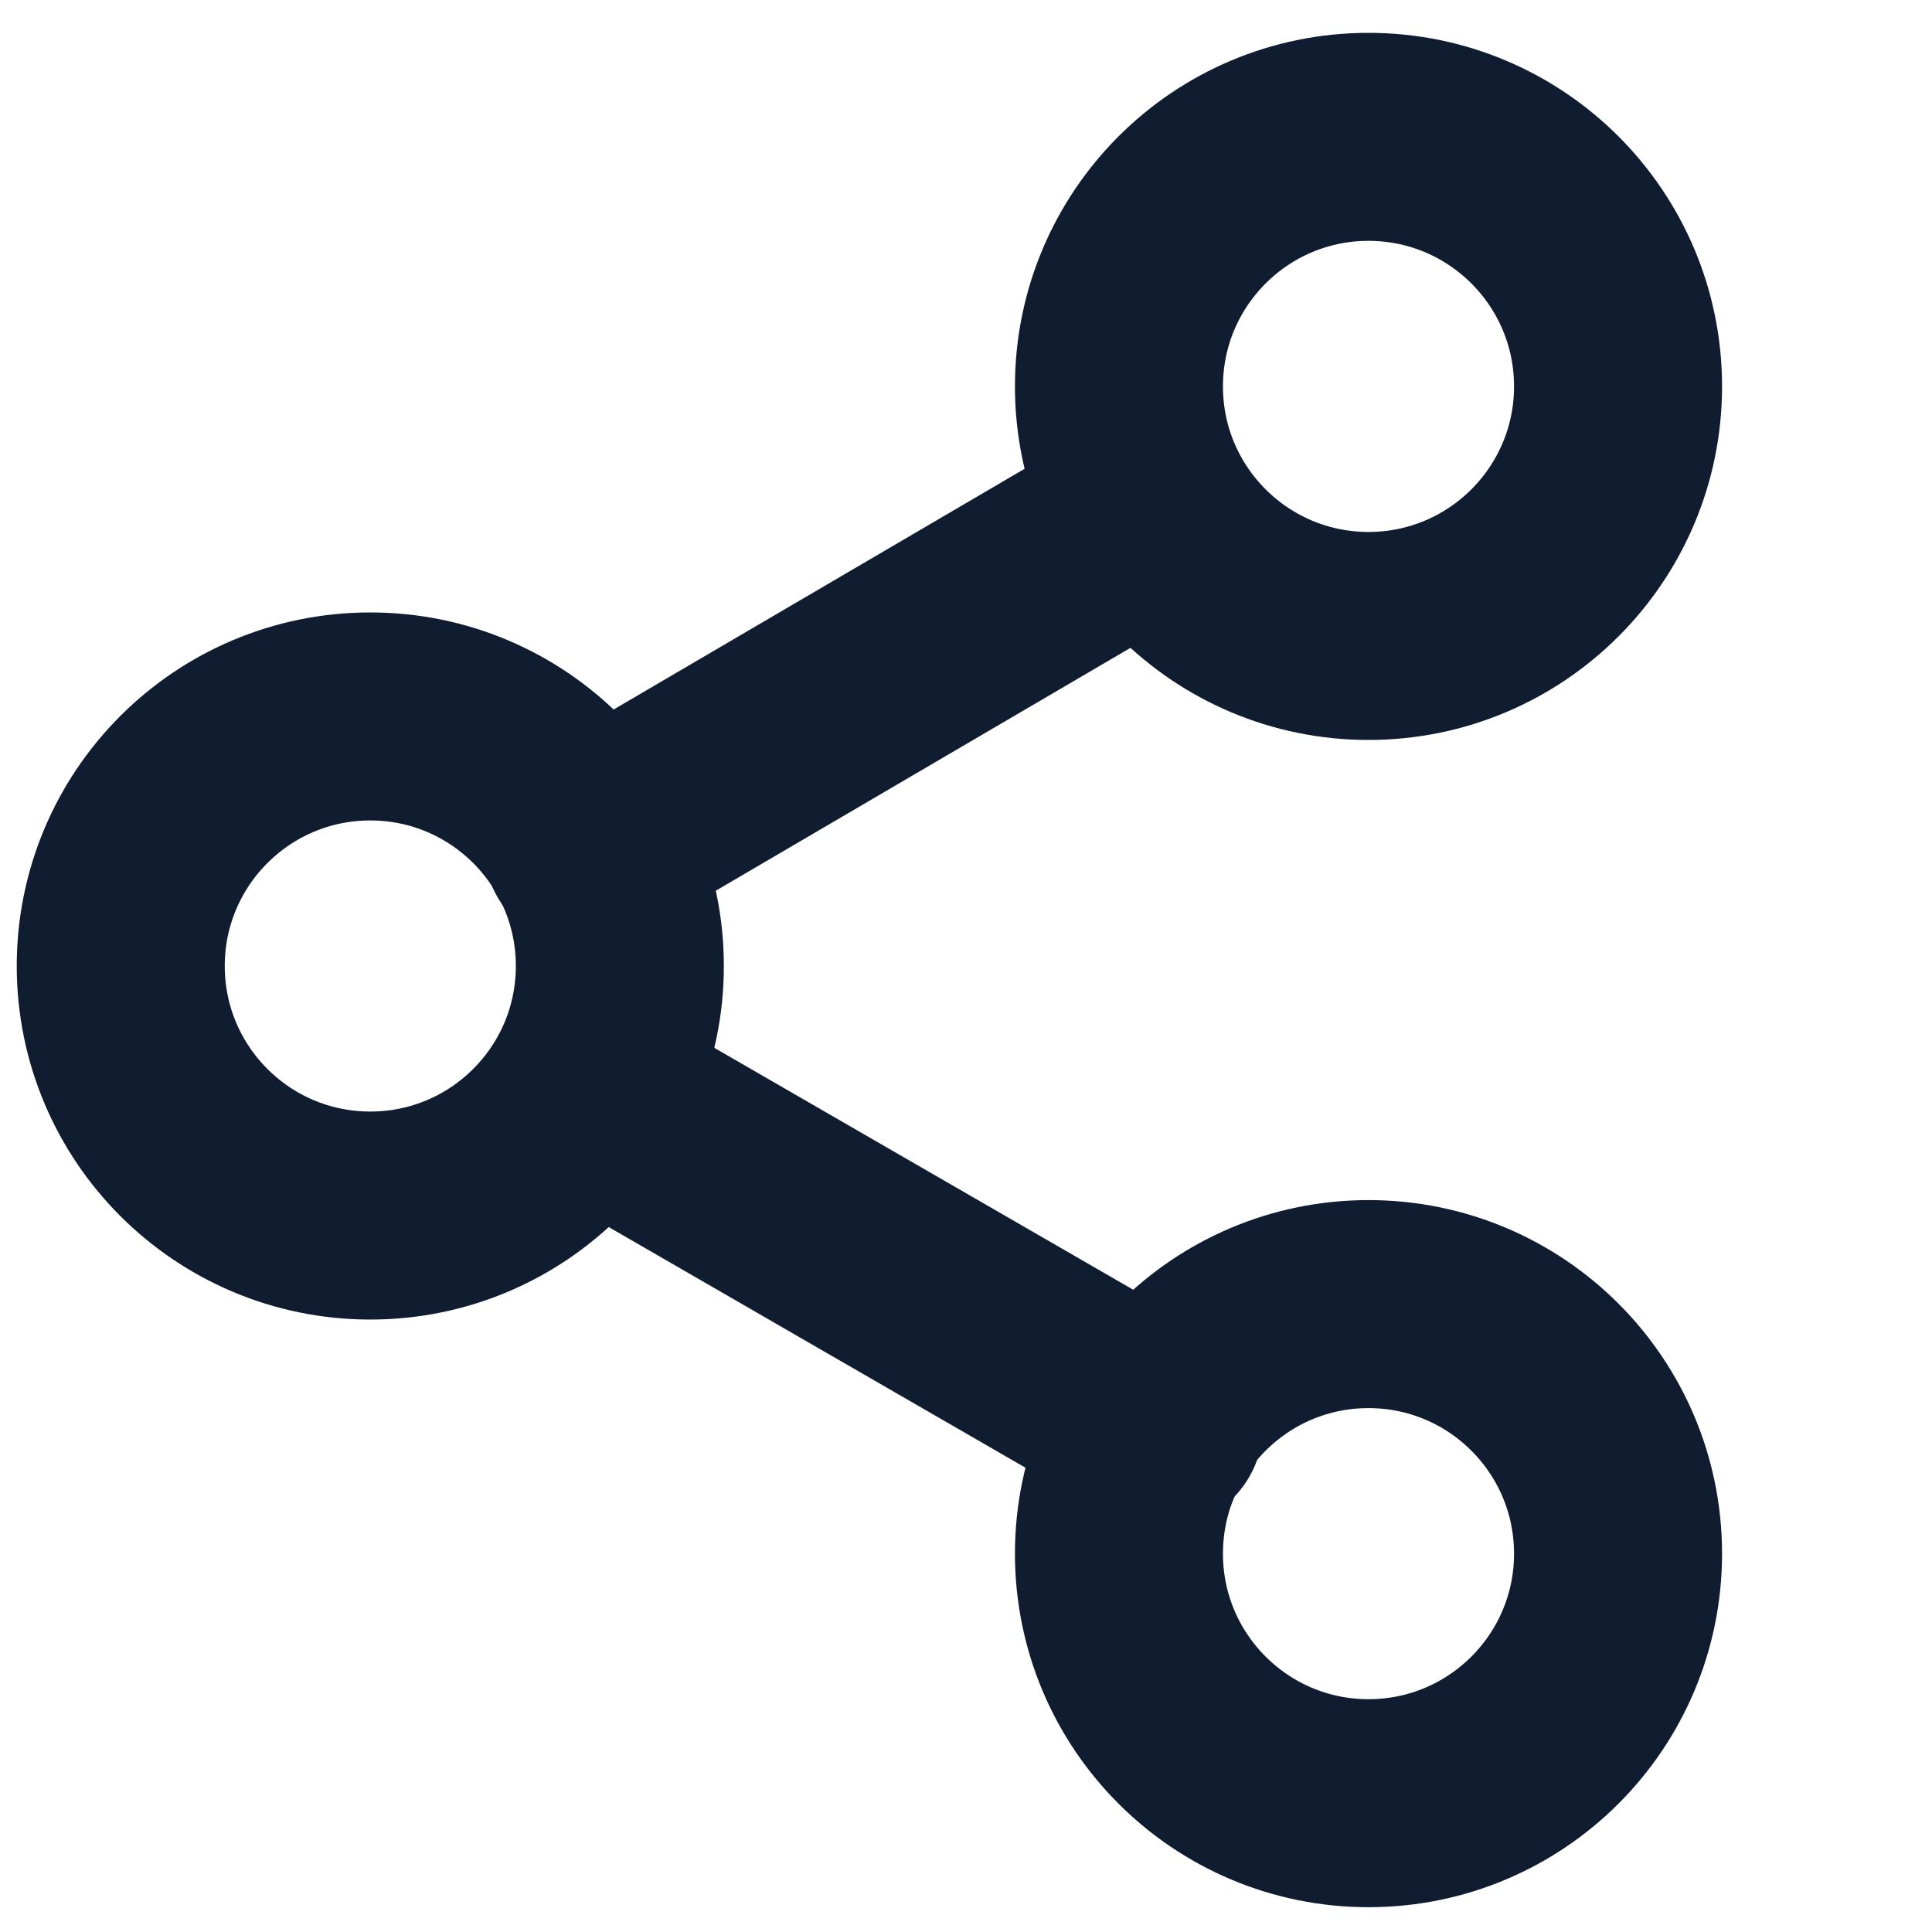
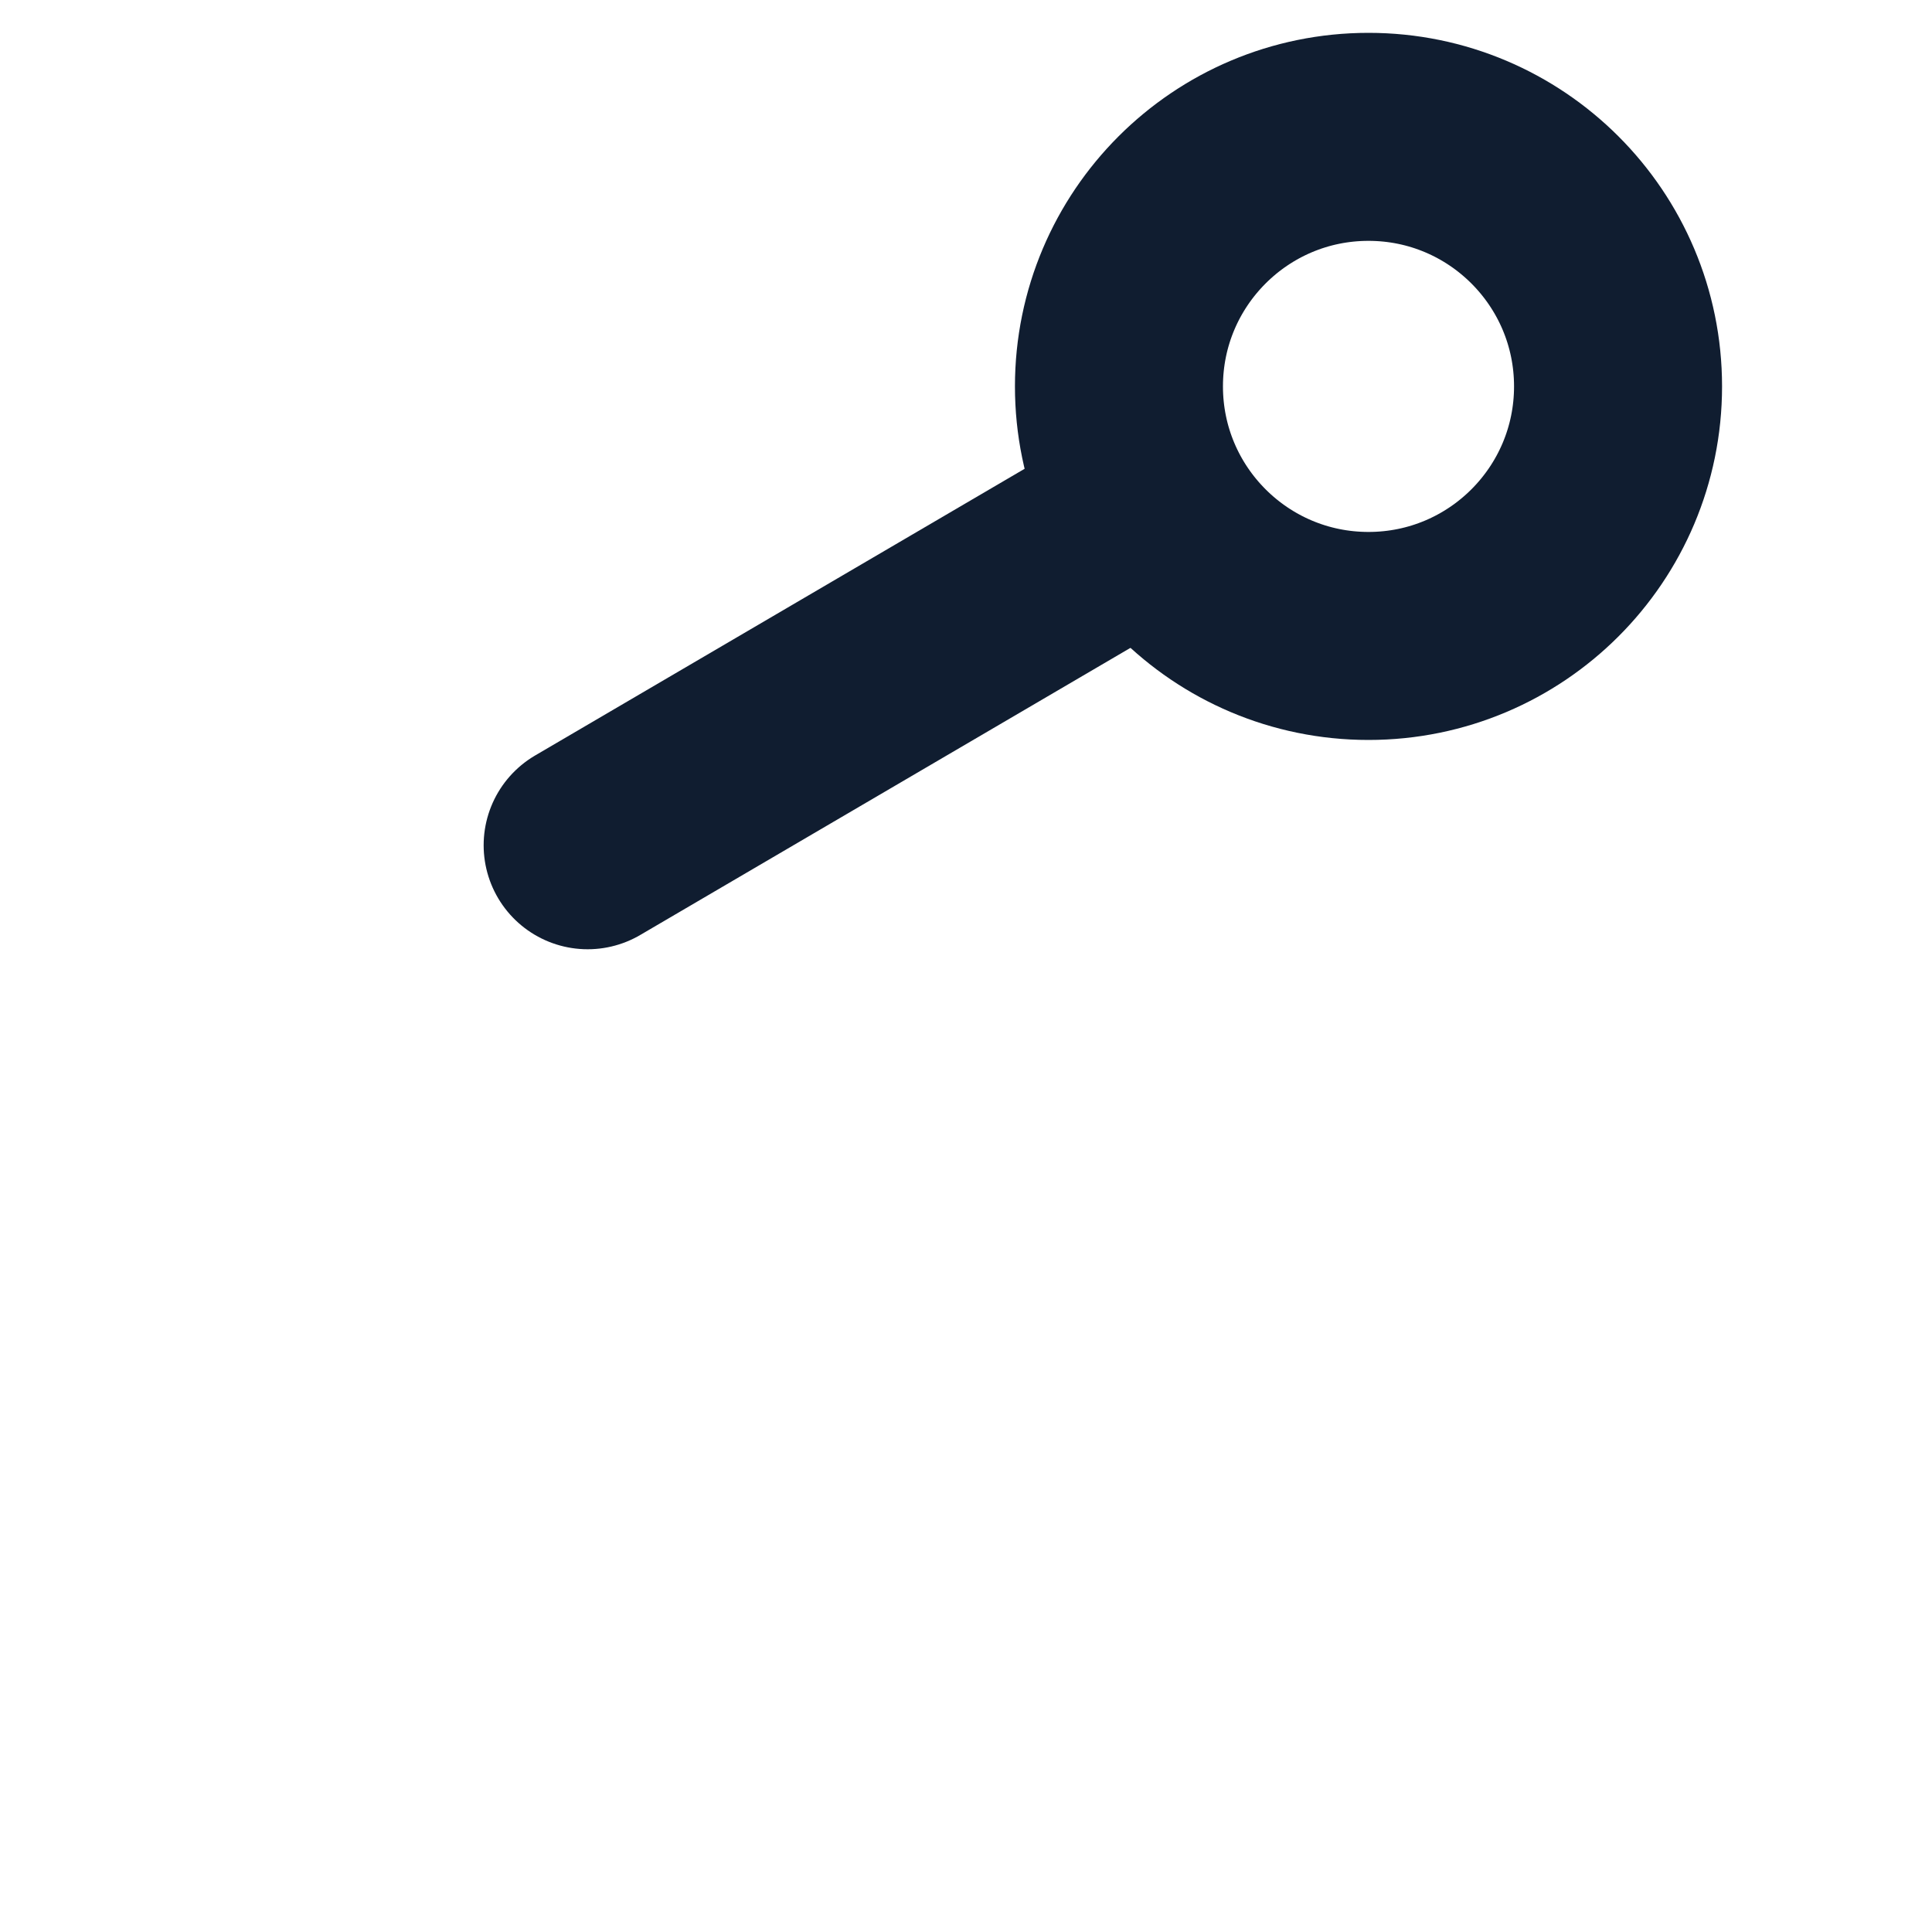
<svg xmlns="http://www.w3.org/2000/svg" version="1.1" id="Ebene_1" x="0px" y="0px" viewBox="0 0 24 24" style="enable-background:new 0 0 24 24;" xml:space="preserve">
  <style type="text/css">
	.st0{fill:none;stroke:#101D30;stroke-width:2.584;stroke-linecap:round;stroke-linejoin:round;}
</style>
  <circle class="st0" cx="17" cy="4.8" r="3.1" />
-   <circle class="st0" cx="4.6" cy="12" r="3.1" />
-   <circle class="st0" cx="17" cy="19.3" r="3.1" />
-   <line class="st0" x1="7.3" y1="13.6" x2="14.4" y2="17.7" />
  <line class="st0" x1="14.3" y1="6.4" x2="7.3" y2="10.5" />
</svg>